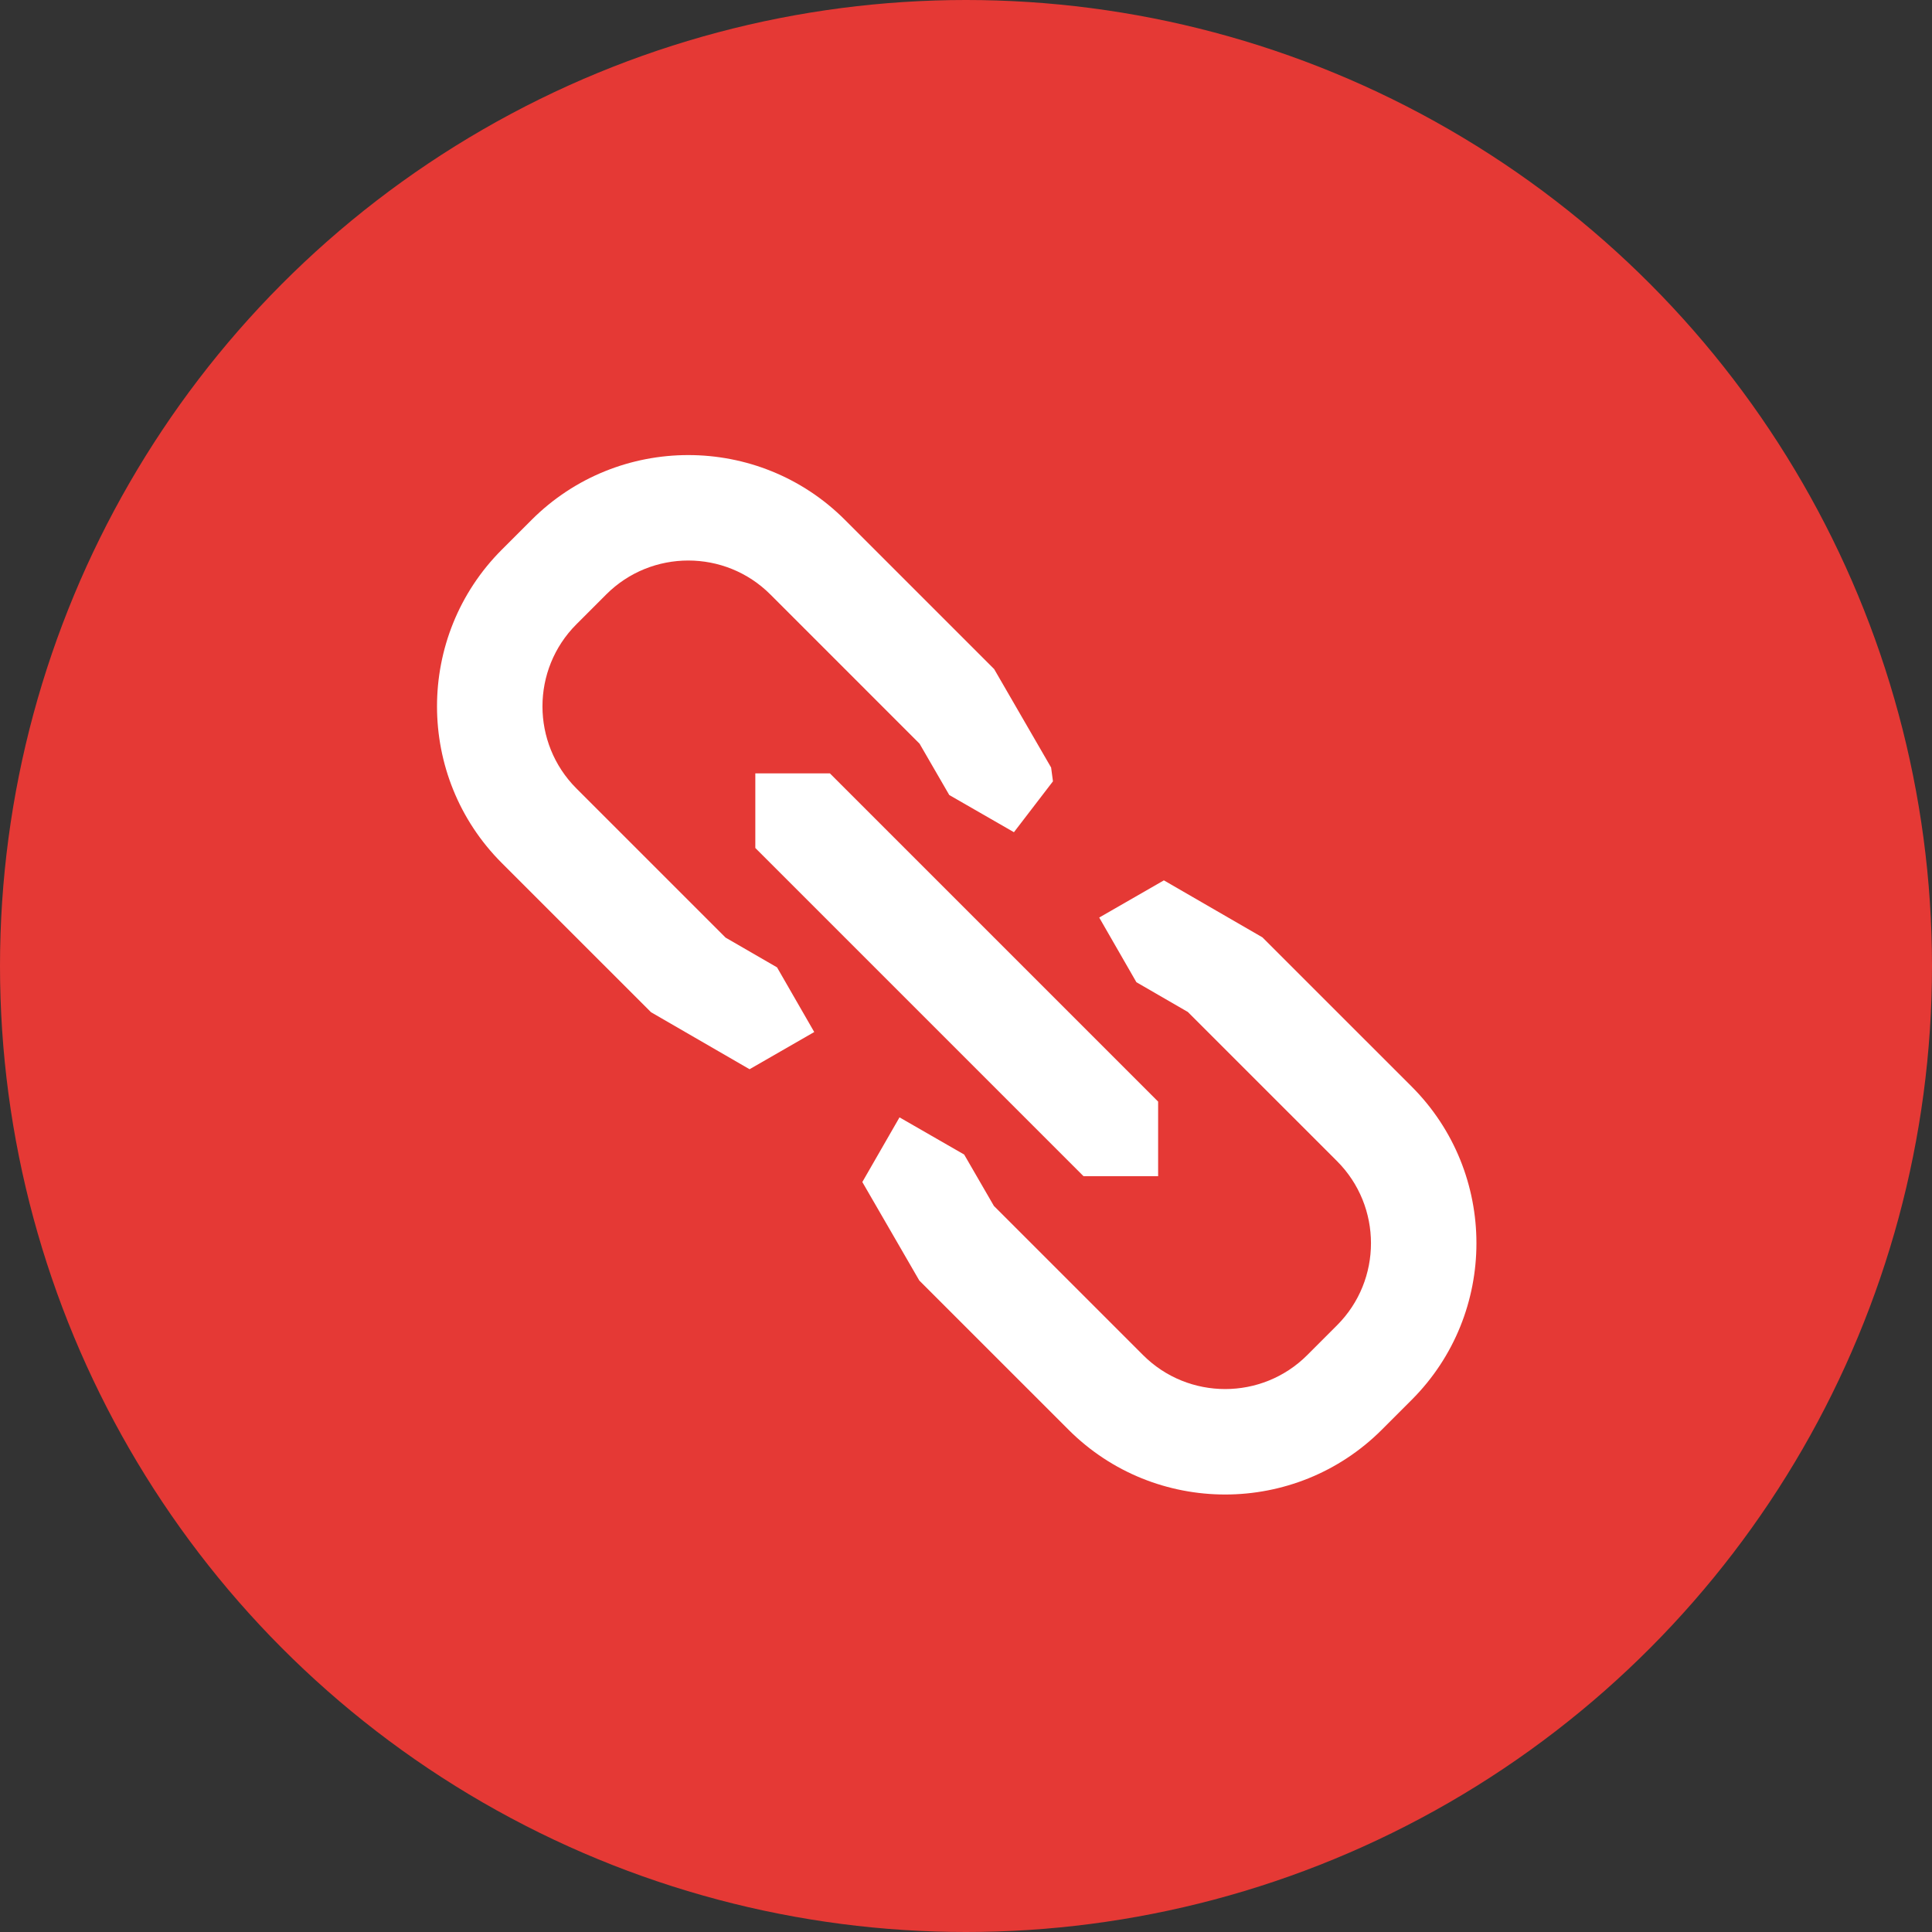
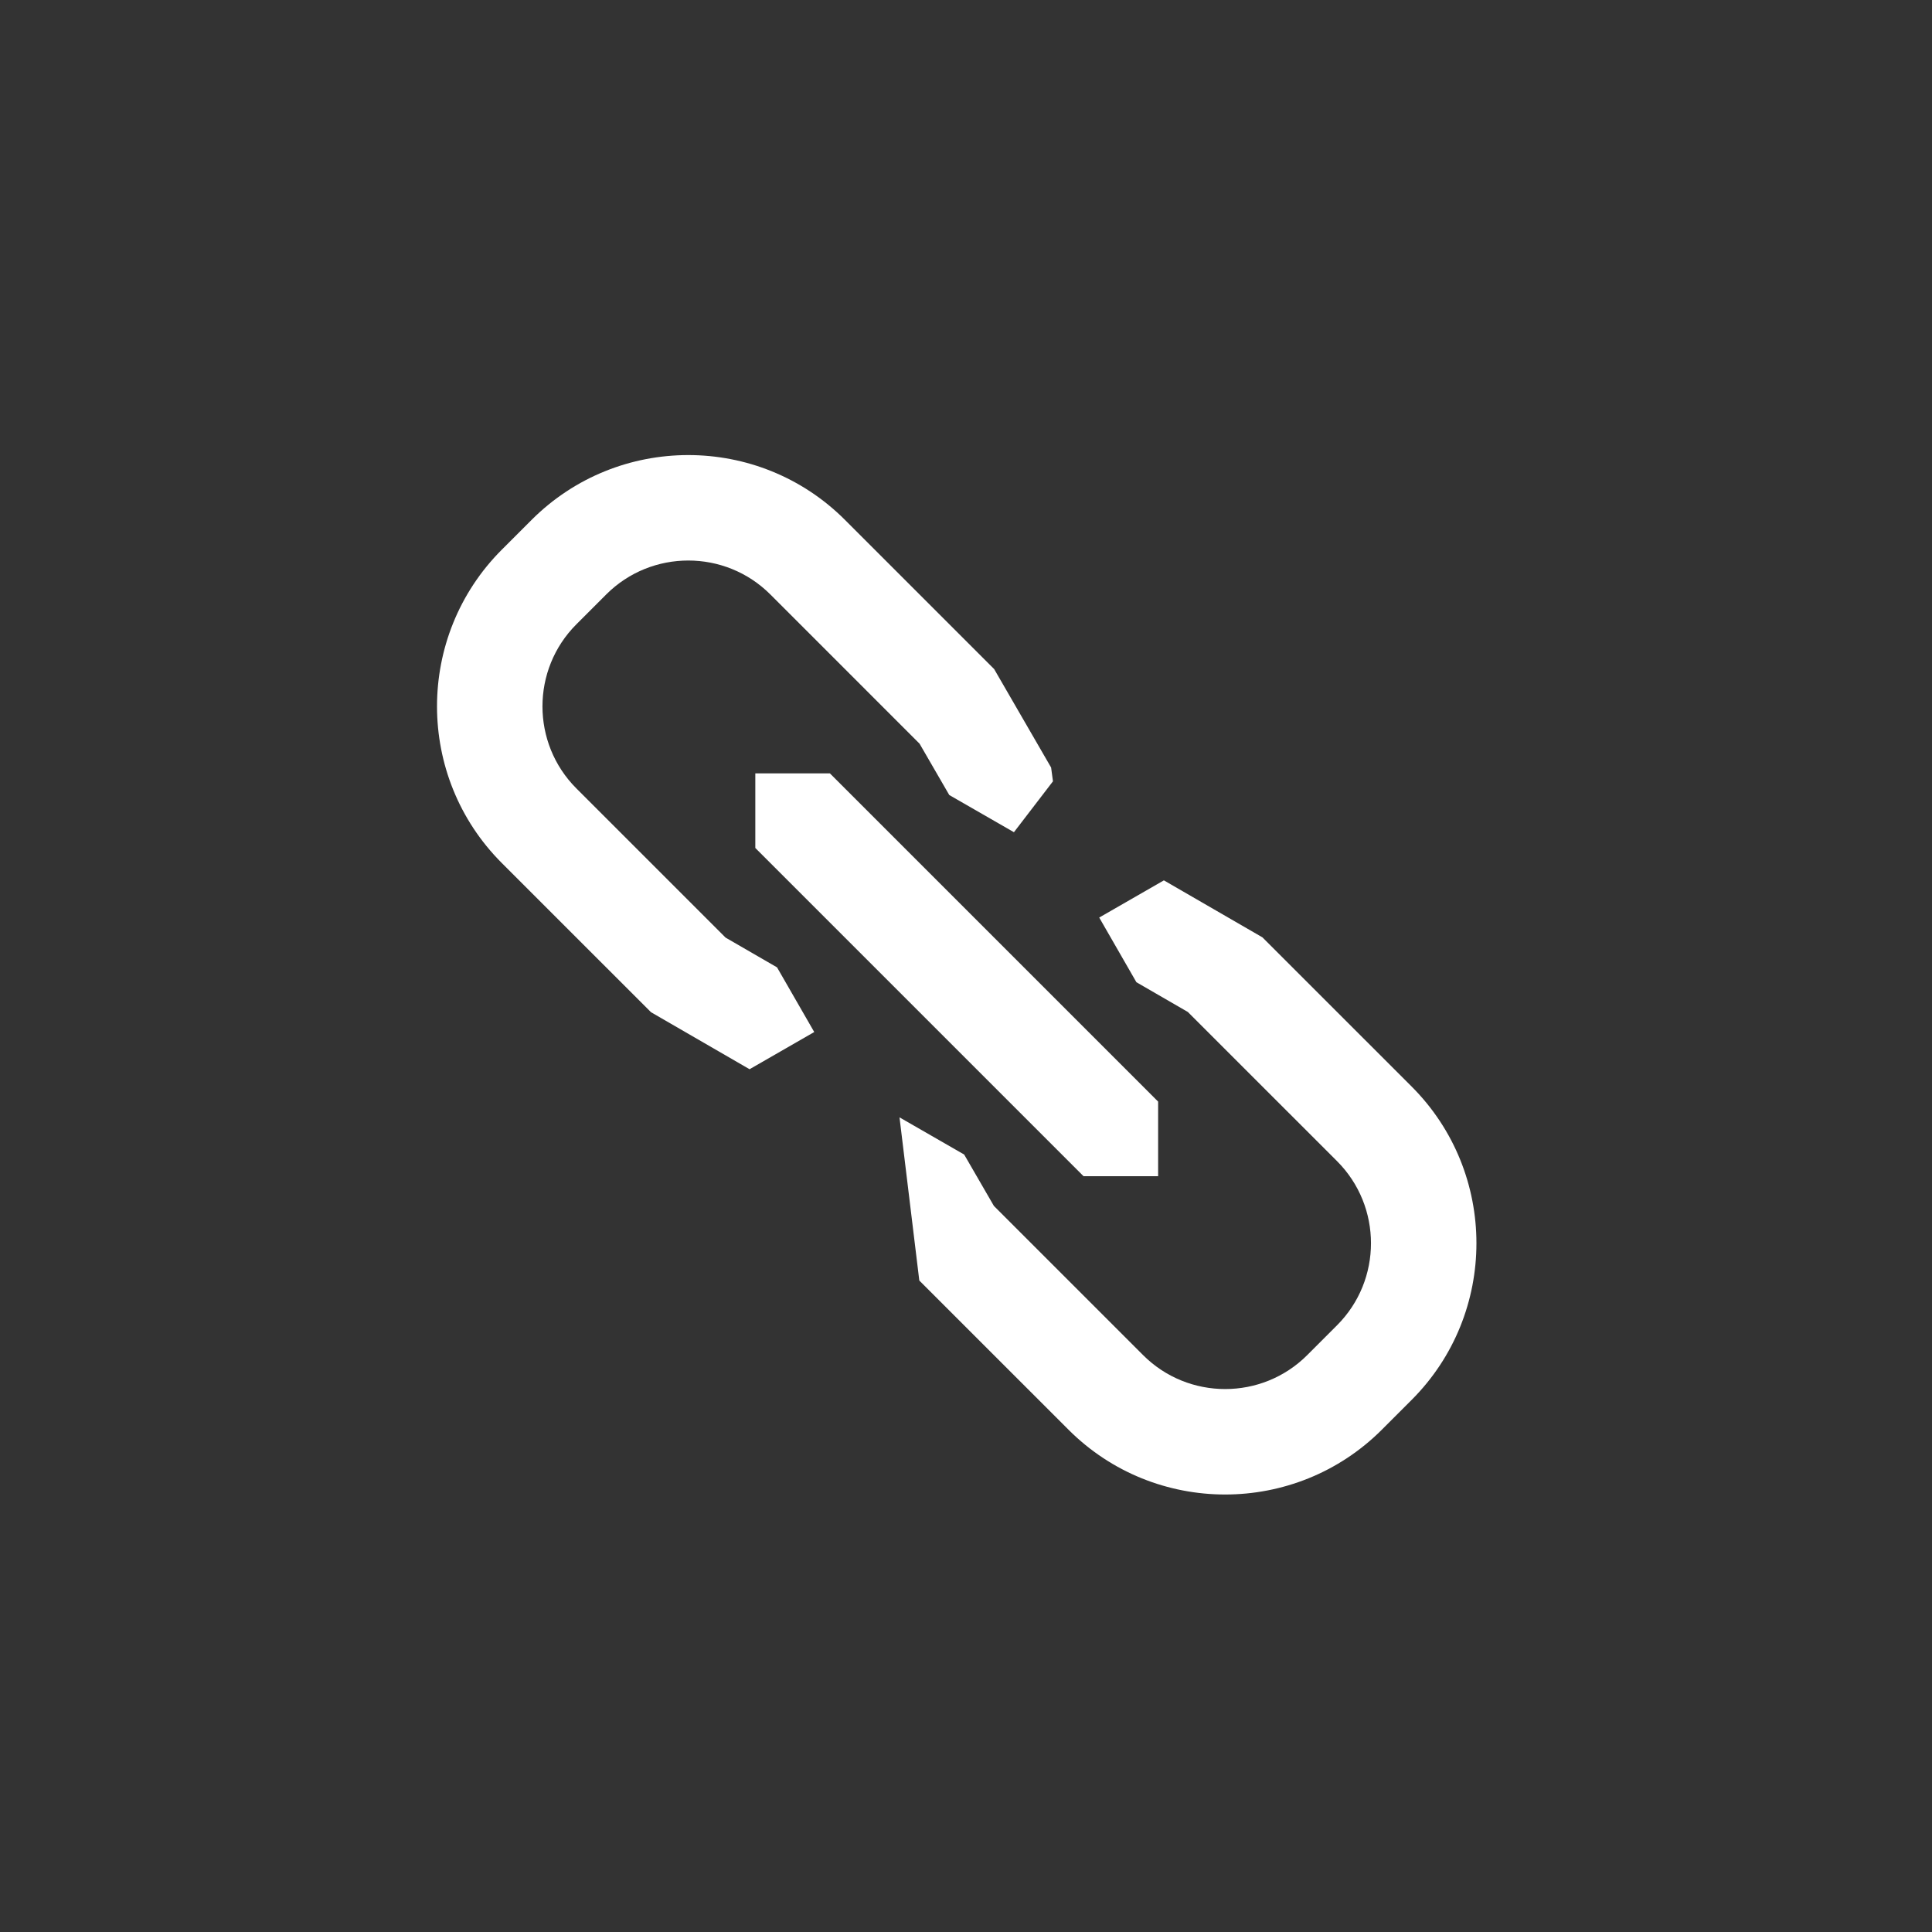
<svg xmlns="http://www.w3.org/2000/svg" preserveAspectRatio="xMidYMid" width="212" height="212" viewBox="0 0 212 212">
  <rect x="0" y="0" width="212" height="212" fill="#333333" stroke="none" />
  <defs>
    <style>
      .cls-1 {
        fill: #e53935;
      }

      .cls-2 {
        fill: #fff;
        fill-rule: evenodd;
      }
    </style>
  </defs>
  <g>
-     <circle cx="106" cy="106" r="106" class="cls-1" />
-     <path d="M120.618,100.683 L124.699,107.780 L130.344,111.045 L146.715,127.414 C151.680,132.380 151.680,140.459 146.715,145.424 L143.443,148.698 C138.476,153.663 130.399,153.663 125.433,148.698 L109.061,132.327 L105.799,126.689 L98.704,122.609 L94.624,129.705 L100.876,140.513 L117.249,156.884 C126.725,166.363 142.147,166.363 151.629,156.884 L154.903,153.609 C159.641,148.870 162.010,142.644 162.010,136.419 C162.010,130.194 159.641,123.968 154.902,119.229 L138.529,102.858 L127.714,96.603 L120.618,100.683 ZM58.335,57.045 L55.061,60.319 C45.586,69.798 45.584,85.221 55.062,94.699 L71.437,111.072 L82.250,117.327 L89.347,113.245 L85.265,106.150 L79.620,102.885 L63.247,86.514 C58.285,81.549 58.284,73.469 63.249,68.504 L66.521,65.230 C71.488,60.265 79.566,60.265 84.531,65.230 L100.903,81.603 L104.165,87.239 L111.260,91.319 L115.542,85.735 L115.340,84.223 L109.088,73.417 L92.715,57.045 C83.239,47.566 67.816,47.566 58.335,57.045 ZM127.082,129.066 L127.082,120.880 L91.066,84.864 L82.882,84.864 L82.882,93.050 L118.898,129.066 L127.082,129.066 Z" class="cls-2" />
+     <path d="M120.618,100.683 L124.699,107.780 L130.344,111.045 L146.715,127.414 C151.680,132.380 151.680,140.459 146.715,145.424 L143.443,148.698 C138.476,153.663 130.399,153.663 125.433,148.698 L109.061,132.327 L105.799,126.689 L98.704,122.609 L100.876,140.513 L117.249,156.884 C126.725,166.363 142.147,166.363 151.629,156.884 L154.903,153.609 C159.641,148.870 162.010,142.644 162.010,136.419 C162.010,130.194 159.641,123.968 154.902,119.229 L138.529,102.858 L127.714,96.603 L120.618,100.683 ZM58.335,57.045 L55.061,60.319 C45.586,69.798 45.584,85.221 55.062,94.699 L71.437,111.072 L82.250,117.327 L89.347,113.245 L85.265,106.150 L79.620,102.885 L63.247,86.514 C58.285,81.549 58.284,73.469 63.249,68.504 L66.521,65.230 C71.488,60.265 79.566,60.265 84.531,65.230 L100.903,81.603 L104.165,87.239 L111.260,91.319 L115.542,85.735 L115.340,84.223 L109.088,73.417 L92.715,57.045 C83.239,47.566 67.816,47.566 58.335,57.045 ZM127.082,129.066 L127.082,120.880 L91.066,84.864 L82.882,84.864 L82.882,93.050 L118.898,129.066 L127.082,129.066 Z" class="cls-2" />
  </g>
</svg>